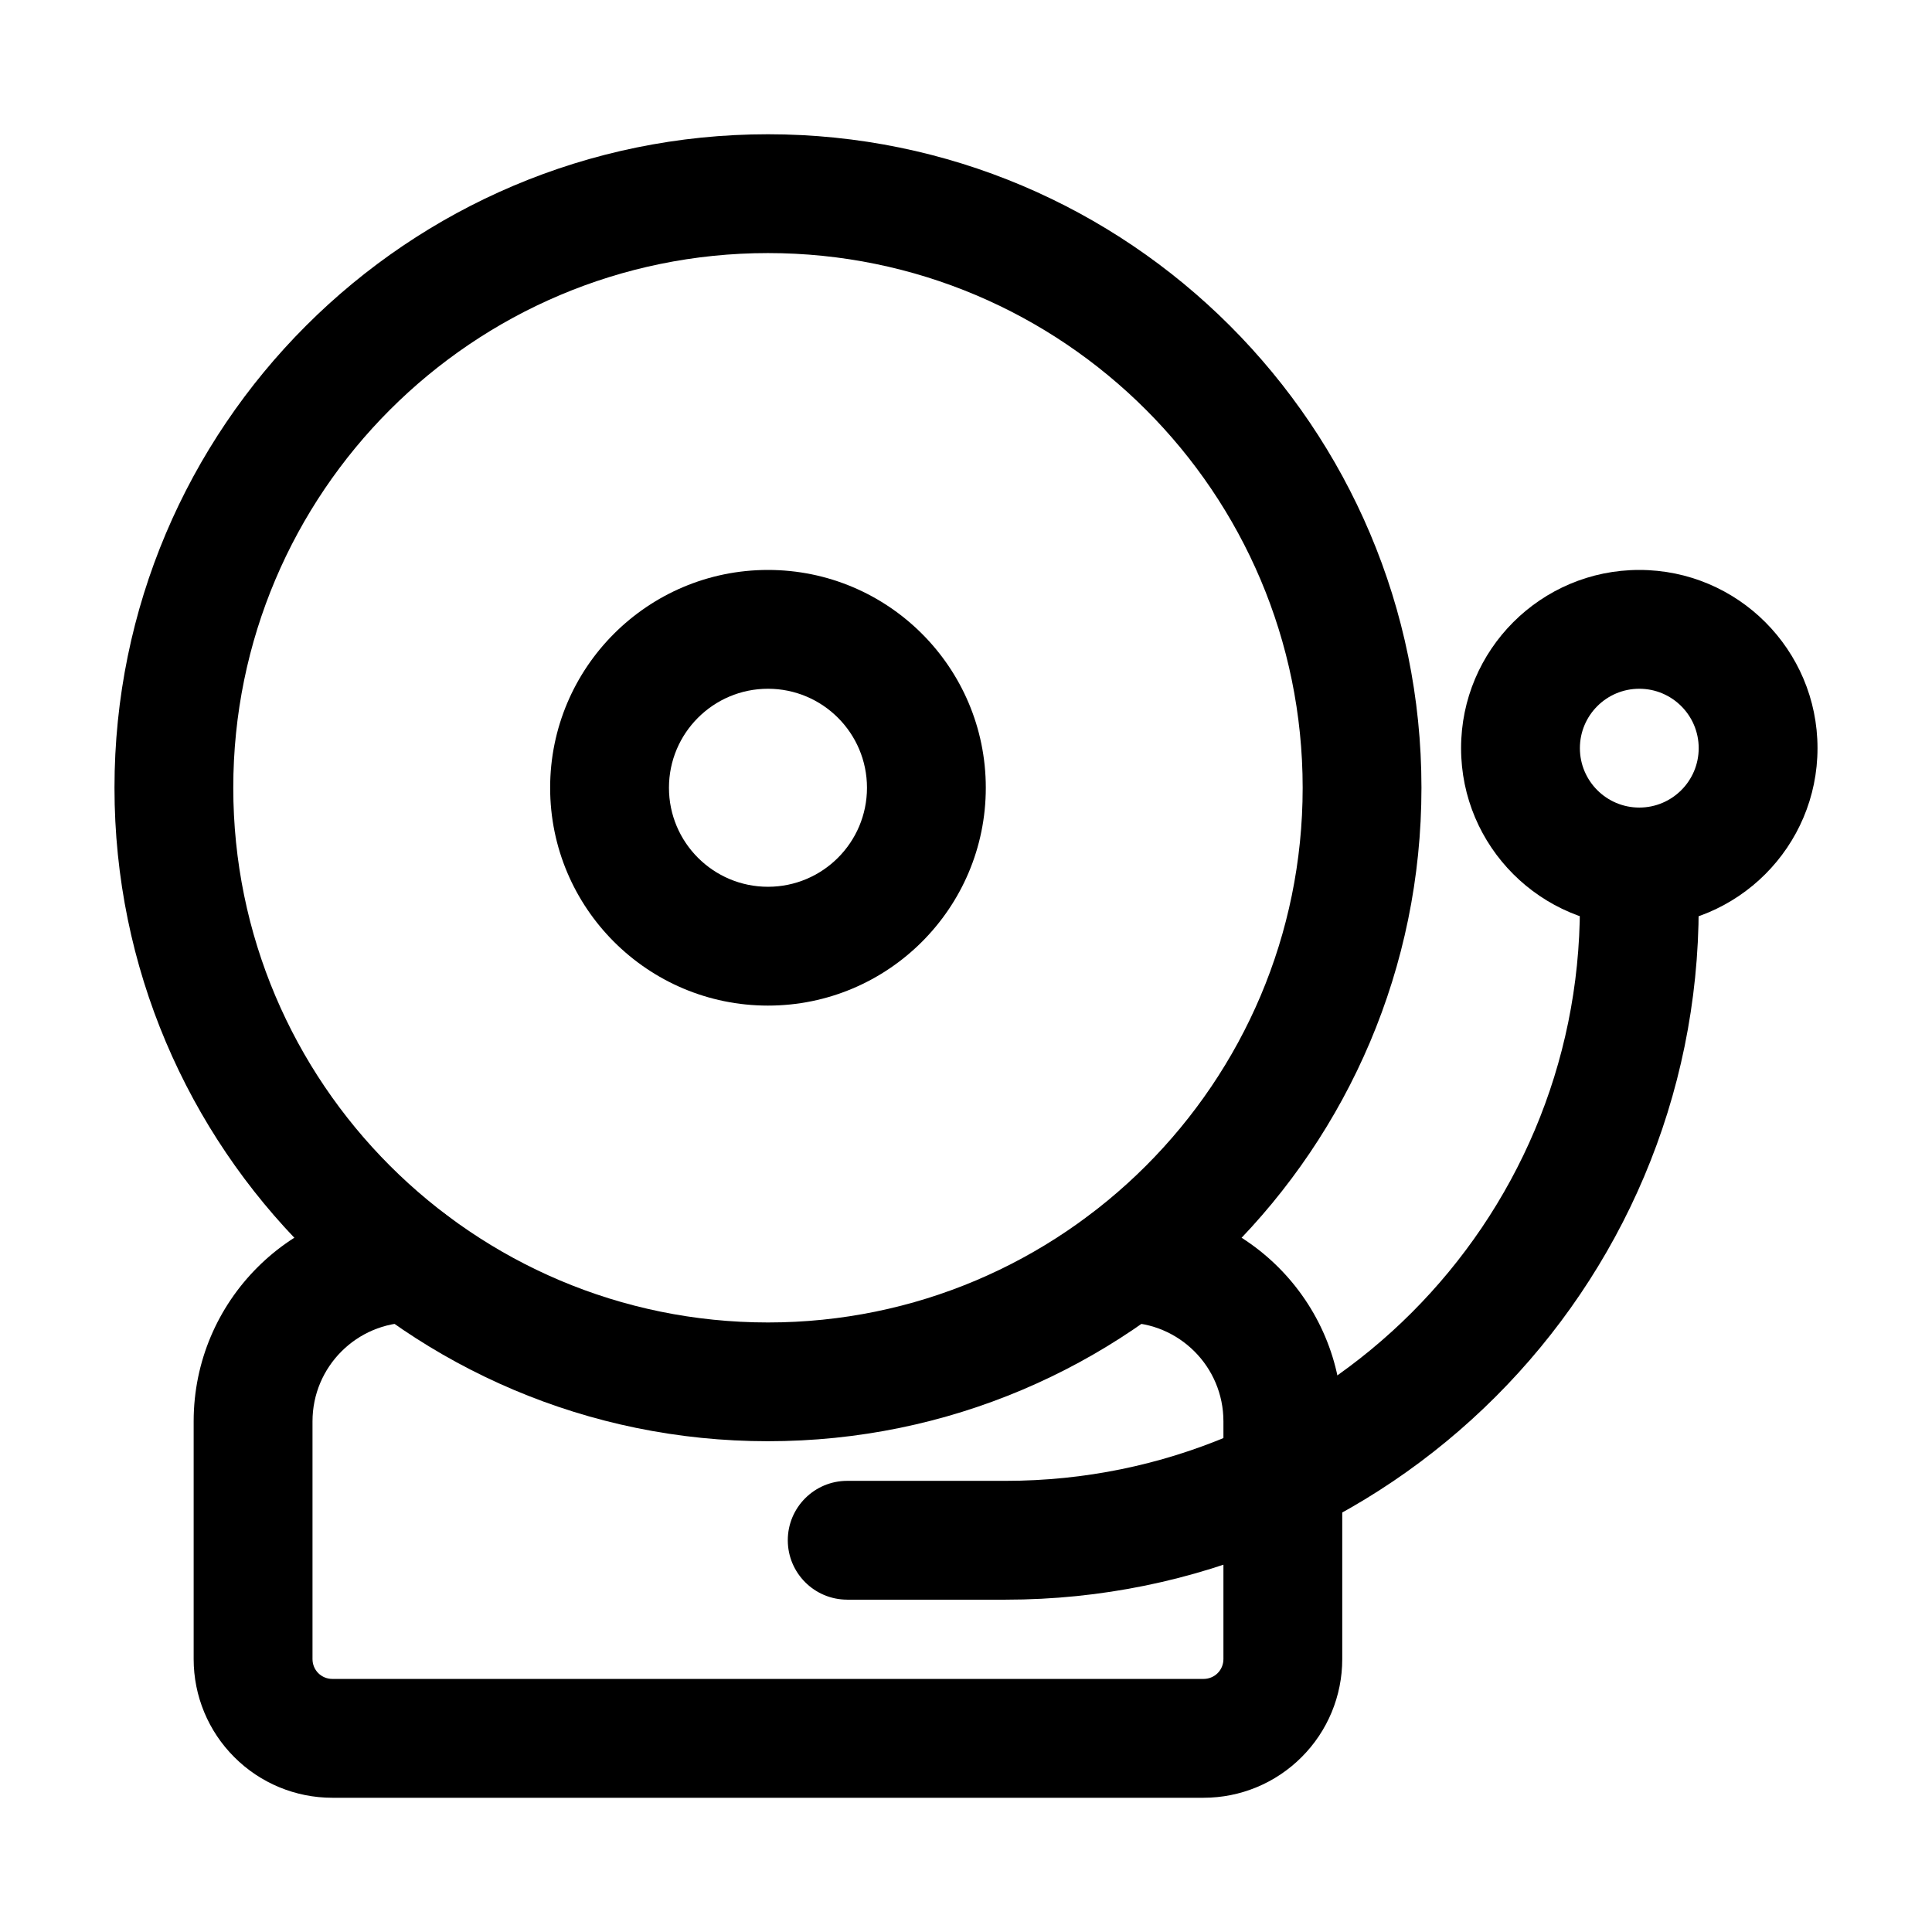
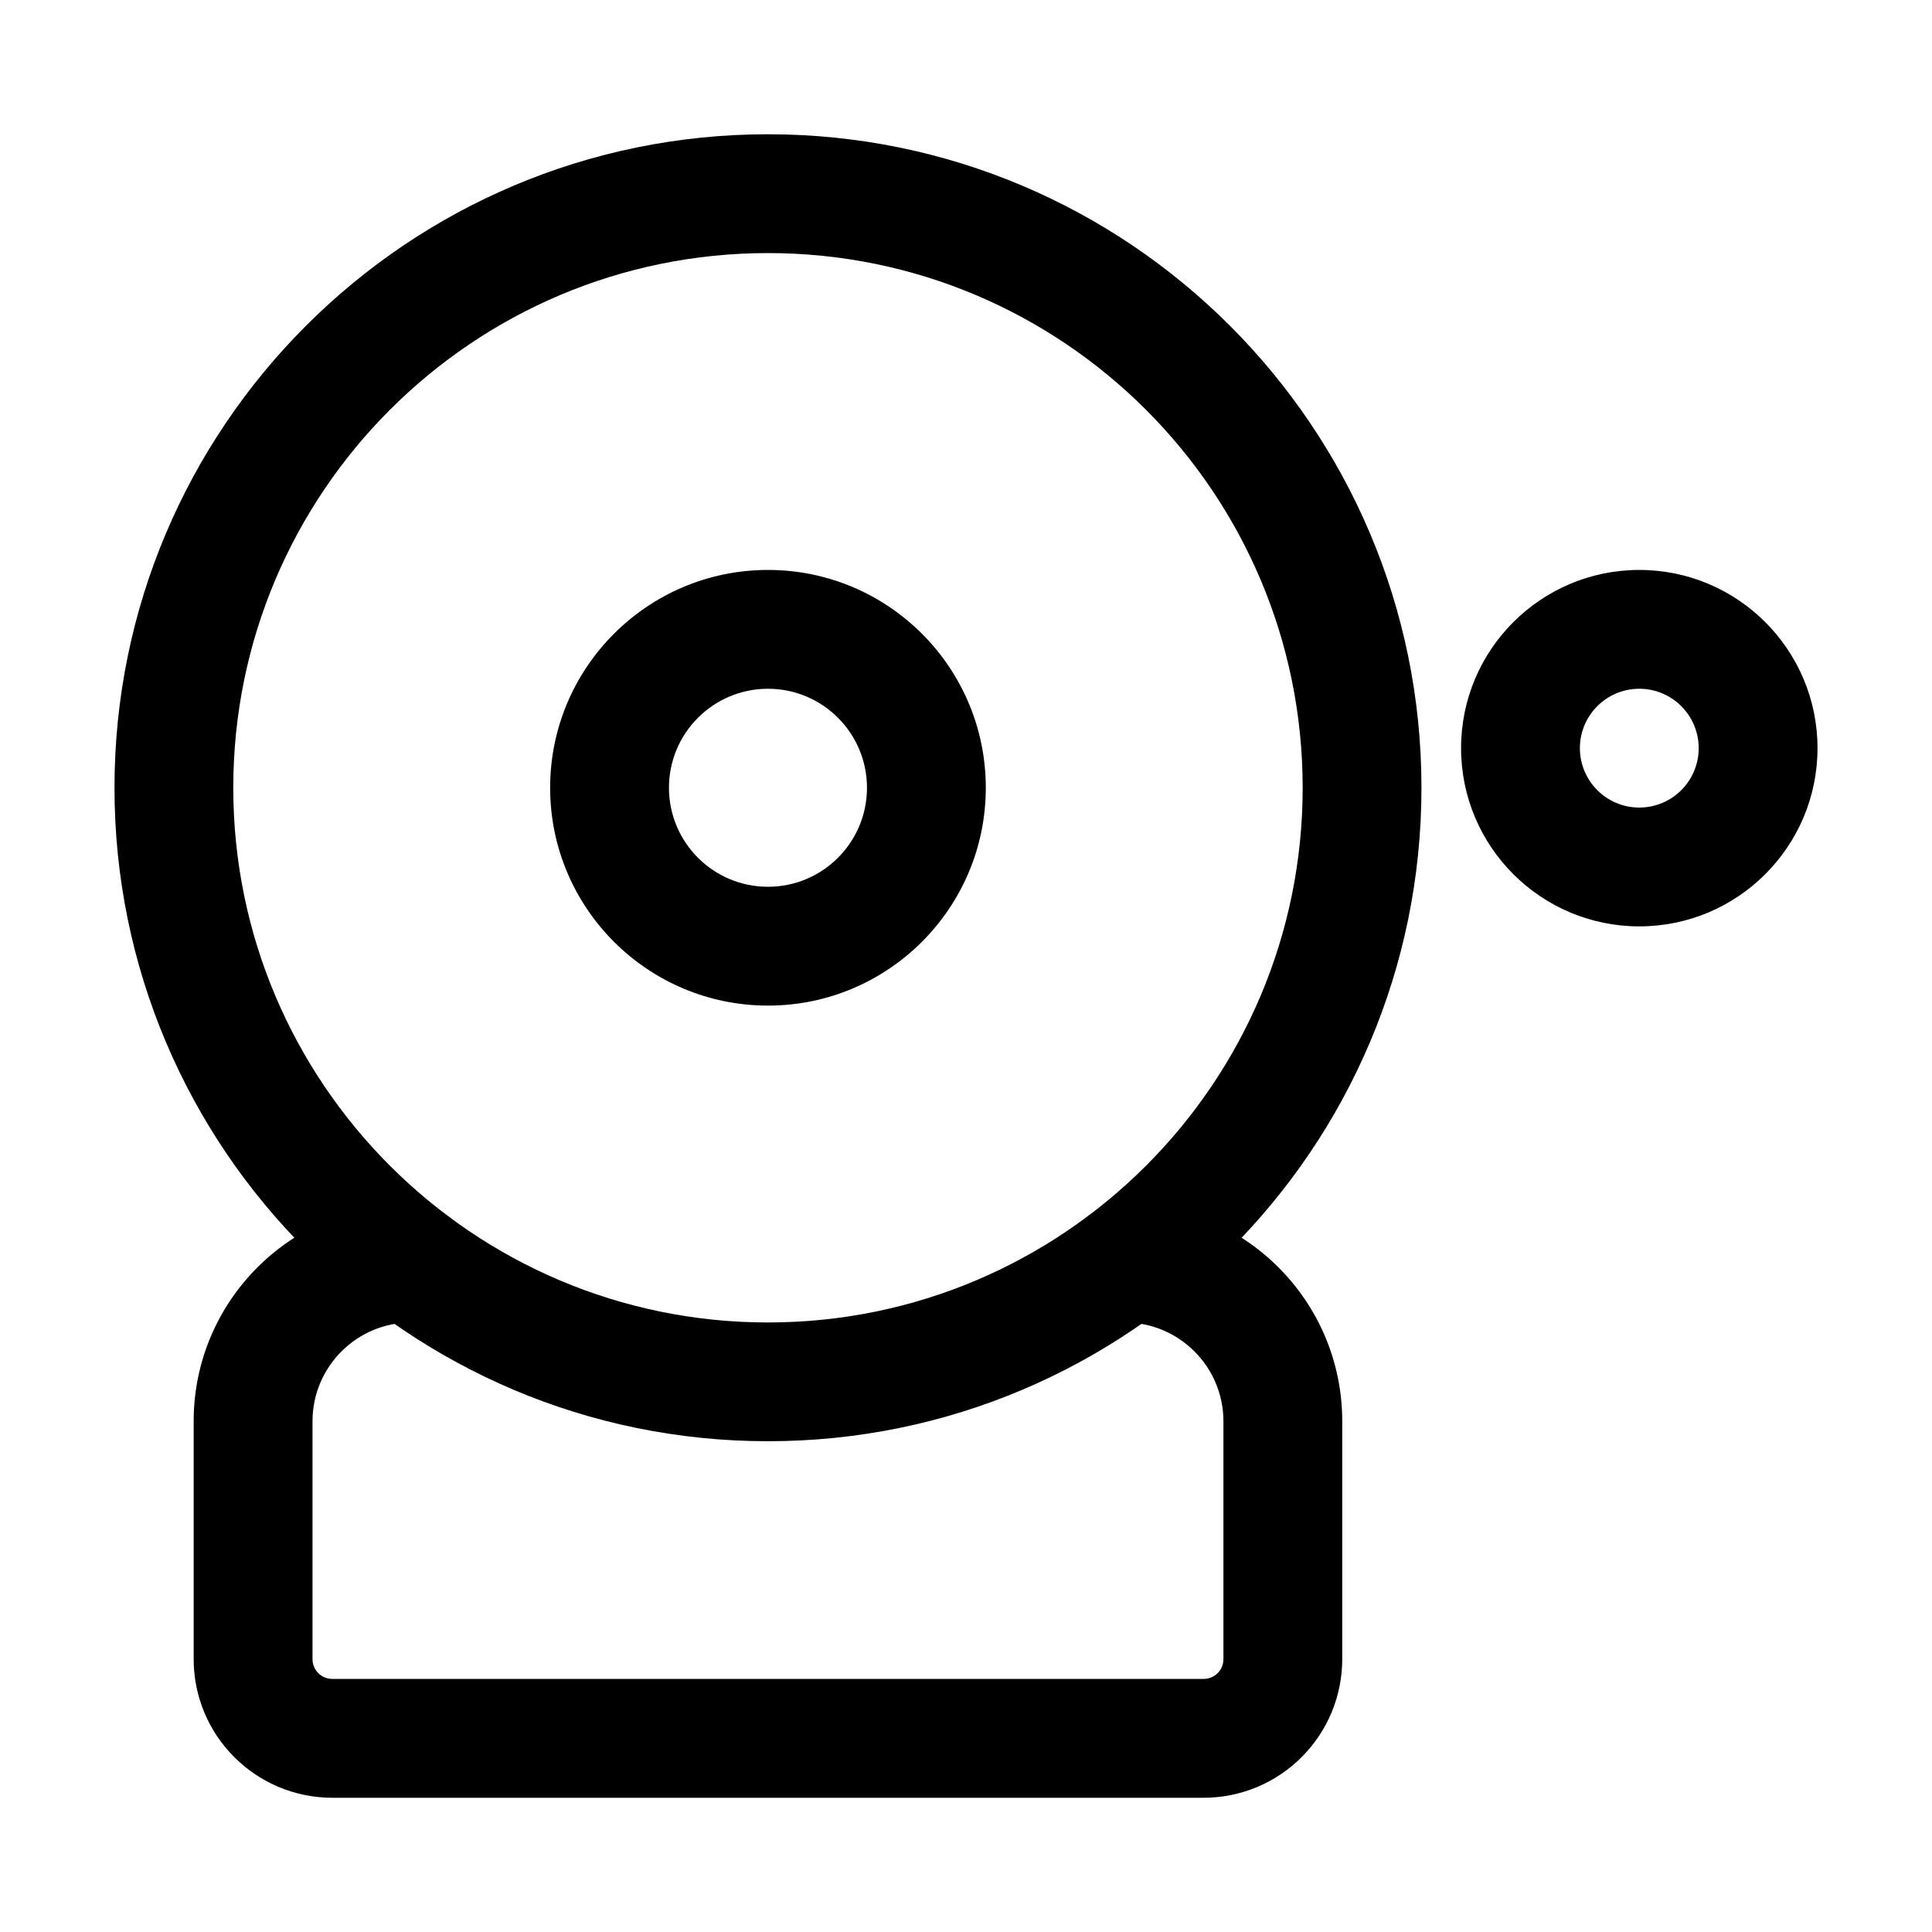
<svg xmlns="http://www.w3.org/2000/svg" fill="#000000" width="800px" height="800px" version="1.1" viewBox="144 144 512 512">
  <g fill-rule="evenodd">
-     <path d="m347.52 179.58c-95.578 0-173.18 77.609-173.18 173.18 0 95.578 77.609 173.18 173.18 173.18 95.578 0 173.18-77.609 173.18-173.18 0-95.578-77.609-173.18-173.18-173.18zm0 31.488c78.195 0 141.7 63.5 141.7 141.7s-63.5 141.7-141.7 141.7c-78.195 0-141.7-63.5-141.7-141.7s63.5-141.7 141.7-141.7z" />
+     <path d="m347.52 179.58c-95.578 0-173.18 77.609-173.18 173.18 0 95.578 77.609 173.18 173.18 173.18 95.578 0 173.18-77.609 173.18-173.18 0-95.578-77.609-173.18-173.18-173.18m0 31.488c78.195 0 141.7 63.5 141.7 141.7s-63.5 141.7-141.7 141.7c-78.195 0-141.7-63.5-141.7-141.7s63.5-141.7 141.7-141.7z" />
    <path d="m347.52 295.04c-31.867 0-57.727 25.863-57.727 57.727 0 31.867 25.863 57.727 57.727 57.727 31.867 0 57.727-25.863 57.727-57.727 0-31.867-25.863-57.727-57.727-57.727zm0 31.488c14.484 0 26.238 11.754 26.238 26.238s-11.754 26.238-26.238 26.238-26.238-11.754-26.238-26.238 11.754-26.238 26.238-26.238z" />
    <path d="m578.43 295.04c-26.07 0-47.23 21.16-47.23 47.23 0 26.07 21.16 47.23 47.23 47.23 26.07 0 47.23-21.16 47.23-47.23 0-26.07-21.16-47.23-47.23-47.23zm0 31.488c8.691 0 15.742 7.055 15.742 15.742 0 8.691-7.055 15.742-15.742 15.742-8.691 0-15.742-7.055-15.742-15.742 0-8.691 7.055-15.742 15.742-15.742z" />
    <path d="m253.01 462.98c-31.867 0-57.688 25.82-57.688 57.688v63.02c0 9.742 3.863 19.082 10.77 25.969 6.887 6.906 16.227 10.77 25.969 10.77h230.91c9.742 0 19.082-3.863 25.969-10.77 6.906-6.887 10.77-16.227 10.77-25.969v-63.02c0-31.867-25.82-57.688-57.688-57.688-8.691 0-15.742 7.055-15.742 15.742 0 8.691 7.055 15.742 15.742 15.742 14.465 0 26.199 11.734 26.199 26.199v63.02c0 1.387-0.547 2.731-1.531 3.715-0.988 0.988-2.332 1.531-3.715 1.531h-230.91c-1.387 0-2.731-0.547-3.715-1.531-0.988-0.988-1.531-2.332-1.531-3.715v-63.02c0-14.465 11.734-26.199 26.199-26.199 8.691 0 15.742-7.055 15.742-15.742 0-8.691-7.055-15.742-15.742-15.742z" />
-     <path d="m368.51 567.93h41.984c101.43 0 183.68-82.246 183.68-183.68v-10.496c0-8.691-7.055-15.742-15.742-15.742-8.691 0-15.742 7.055-15.742 15.742v10.496c0 84.051-68.141 152.19-152.19 152.19h-41.984c-8.691 0-15.742 7.055-15.742 15.742 0 8.691 7.055 15.742 15.742 15.742z" />
  </g>
</svg>